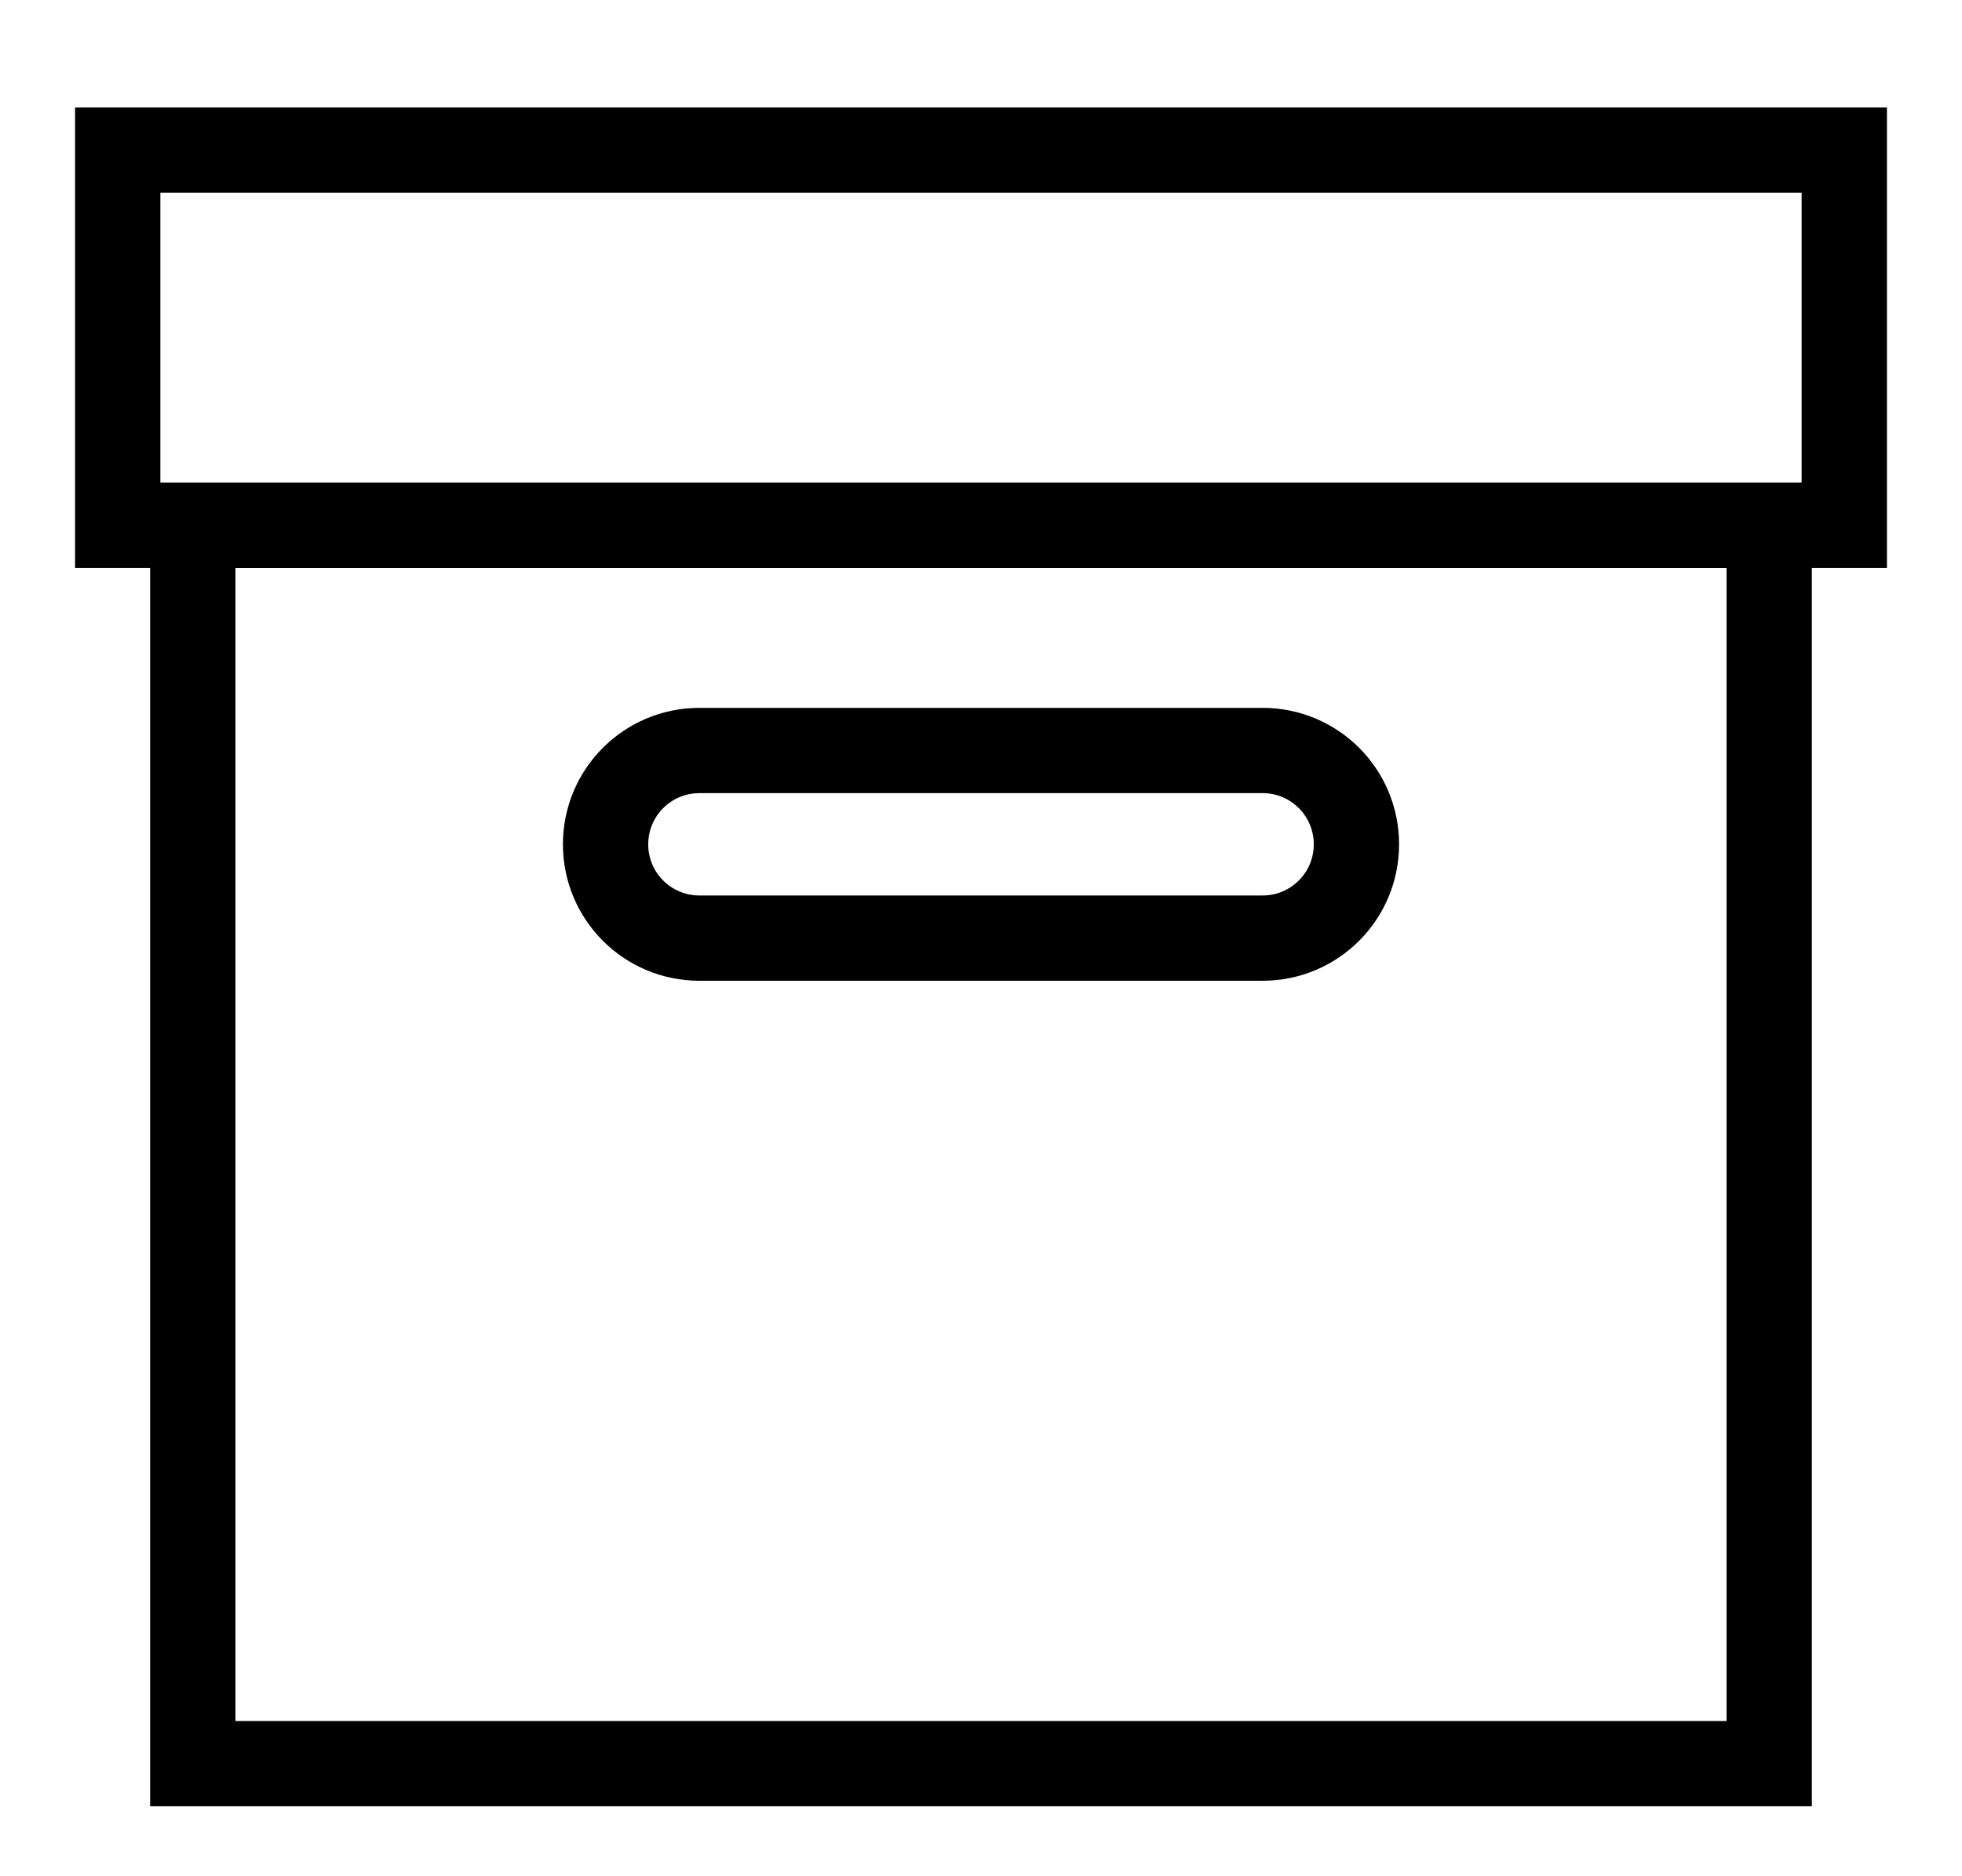
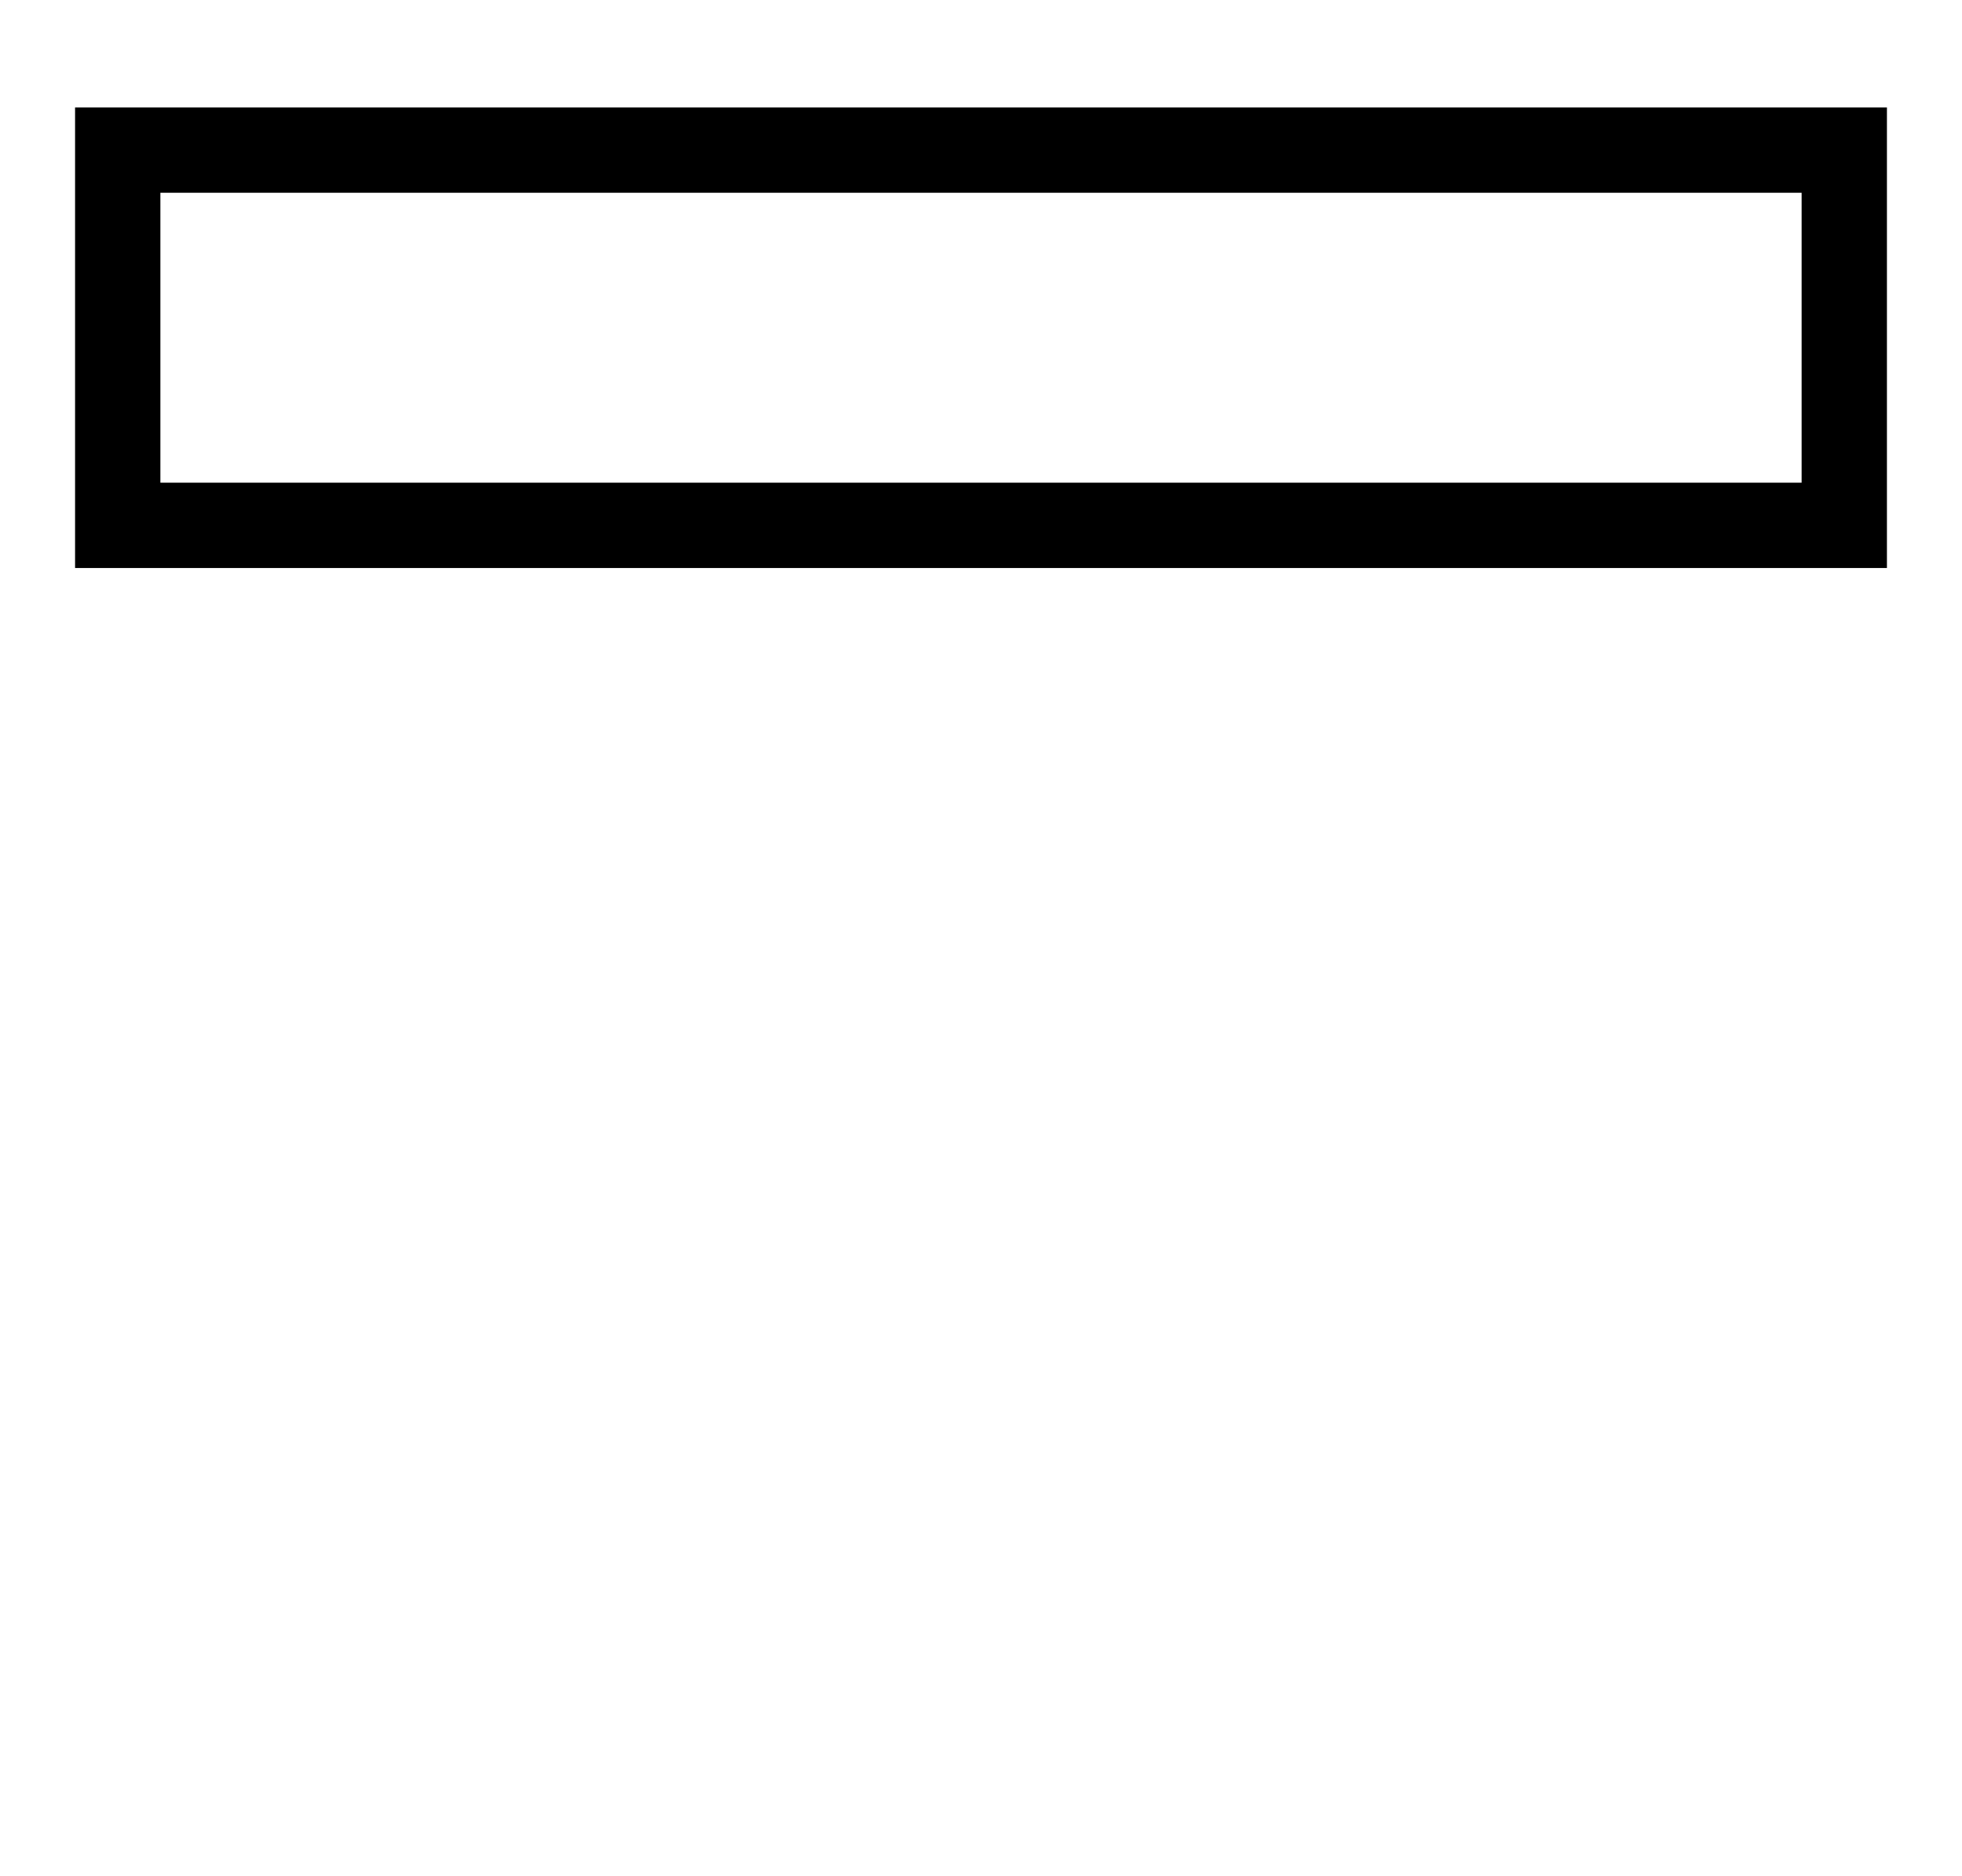
<svg xmlns="http://www.w3.org/2000/svg" width="23" height="22" viewBox="0 0 23 22" fill="none">
  <g clip-path="url(#clip0_297_803)">
    <path d="M21.62 1.76H1.38V6.16H21.62V1.76Z" stroke="black" stroke-miterlimit="10" stroke-linecap="round" />
-     <path d="M2.26 6.16V20.68H20.74V6.16H2.26ZM14.801 11H8.199C7.591 11 7.099 10.508 7.099 9.9C7.099 9.292 7.591 8.8 8.199 8.8H14.801C15.409 8.8 15.901 9.292 15.901 9.9C15.901 10.508 15.409 11 14.801 11Z" stroke="black" stroke-miterlimit="10" stroke-linecap="round" />
  </g>
  <defs>
    <clipPath id="clip0_297_803">
      <rect width="22" height="22" fill="white" transform="translate(0.5)" />
    </clipPath>
  </defs>
</svg>